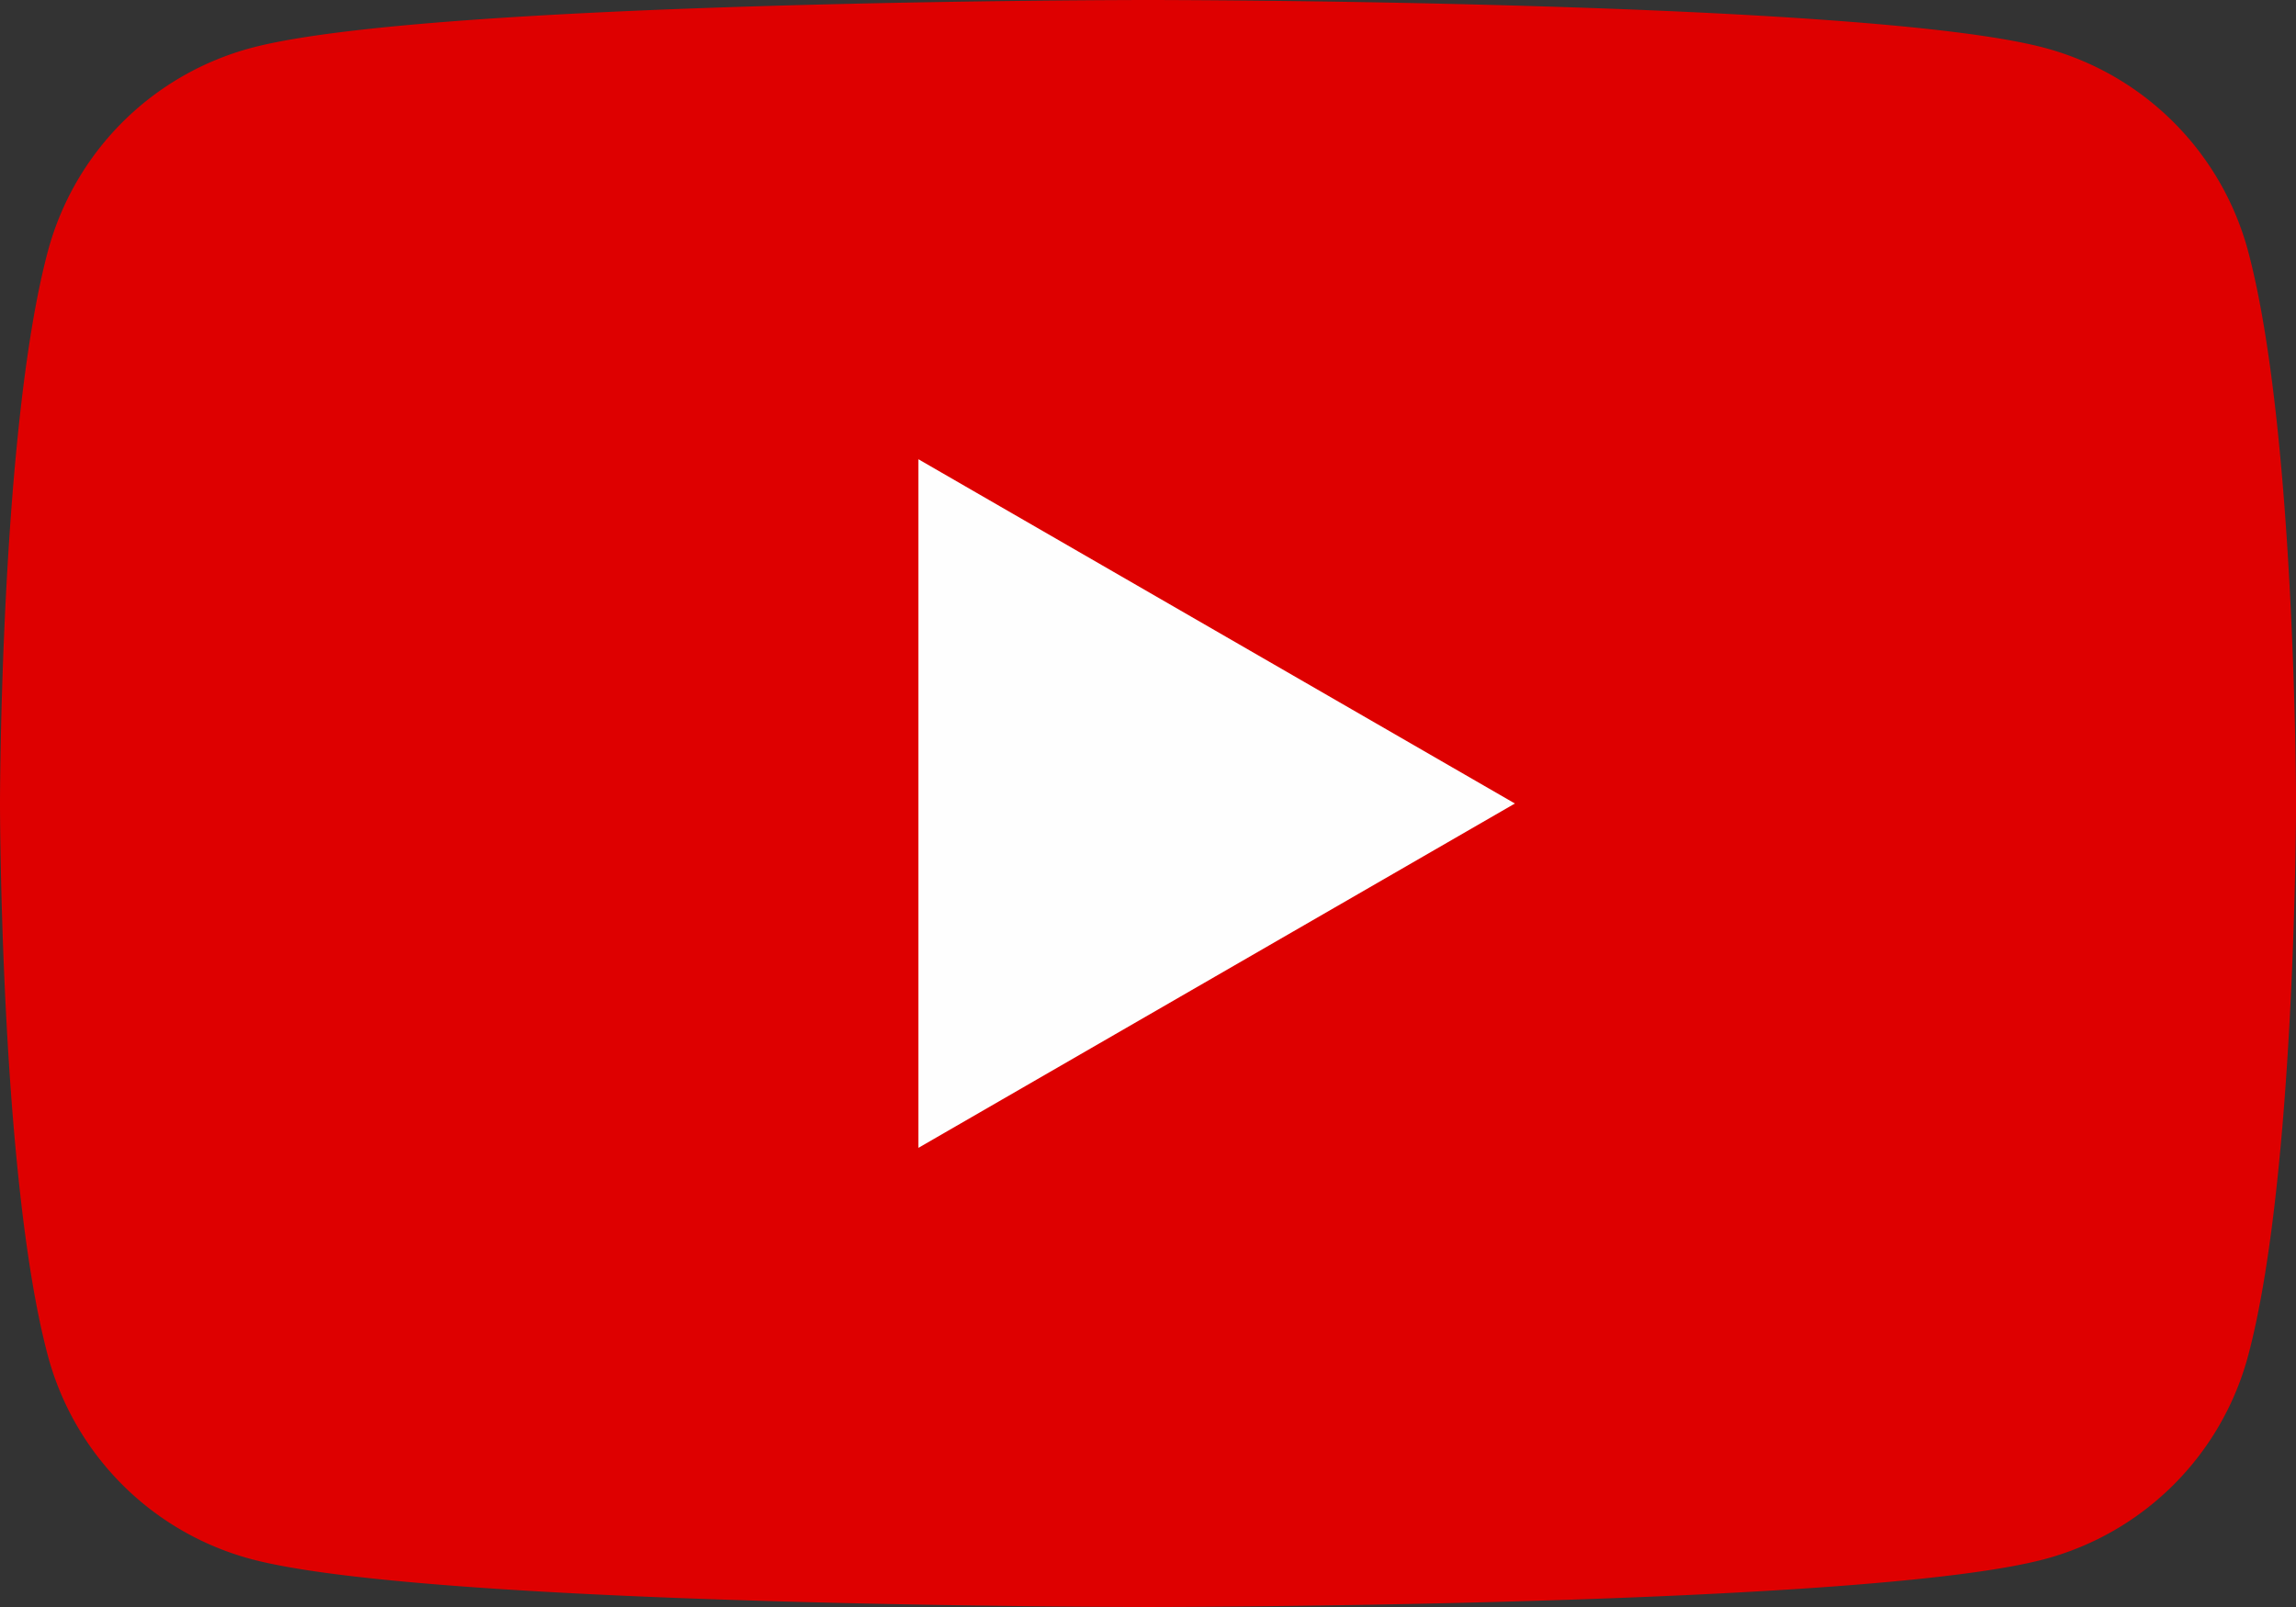
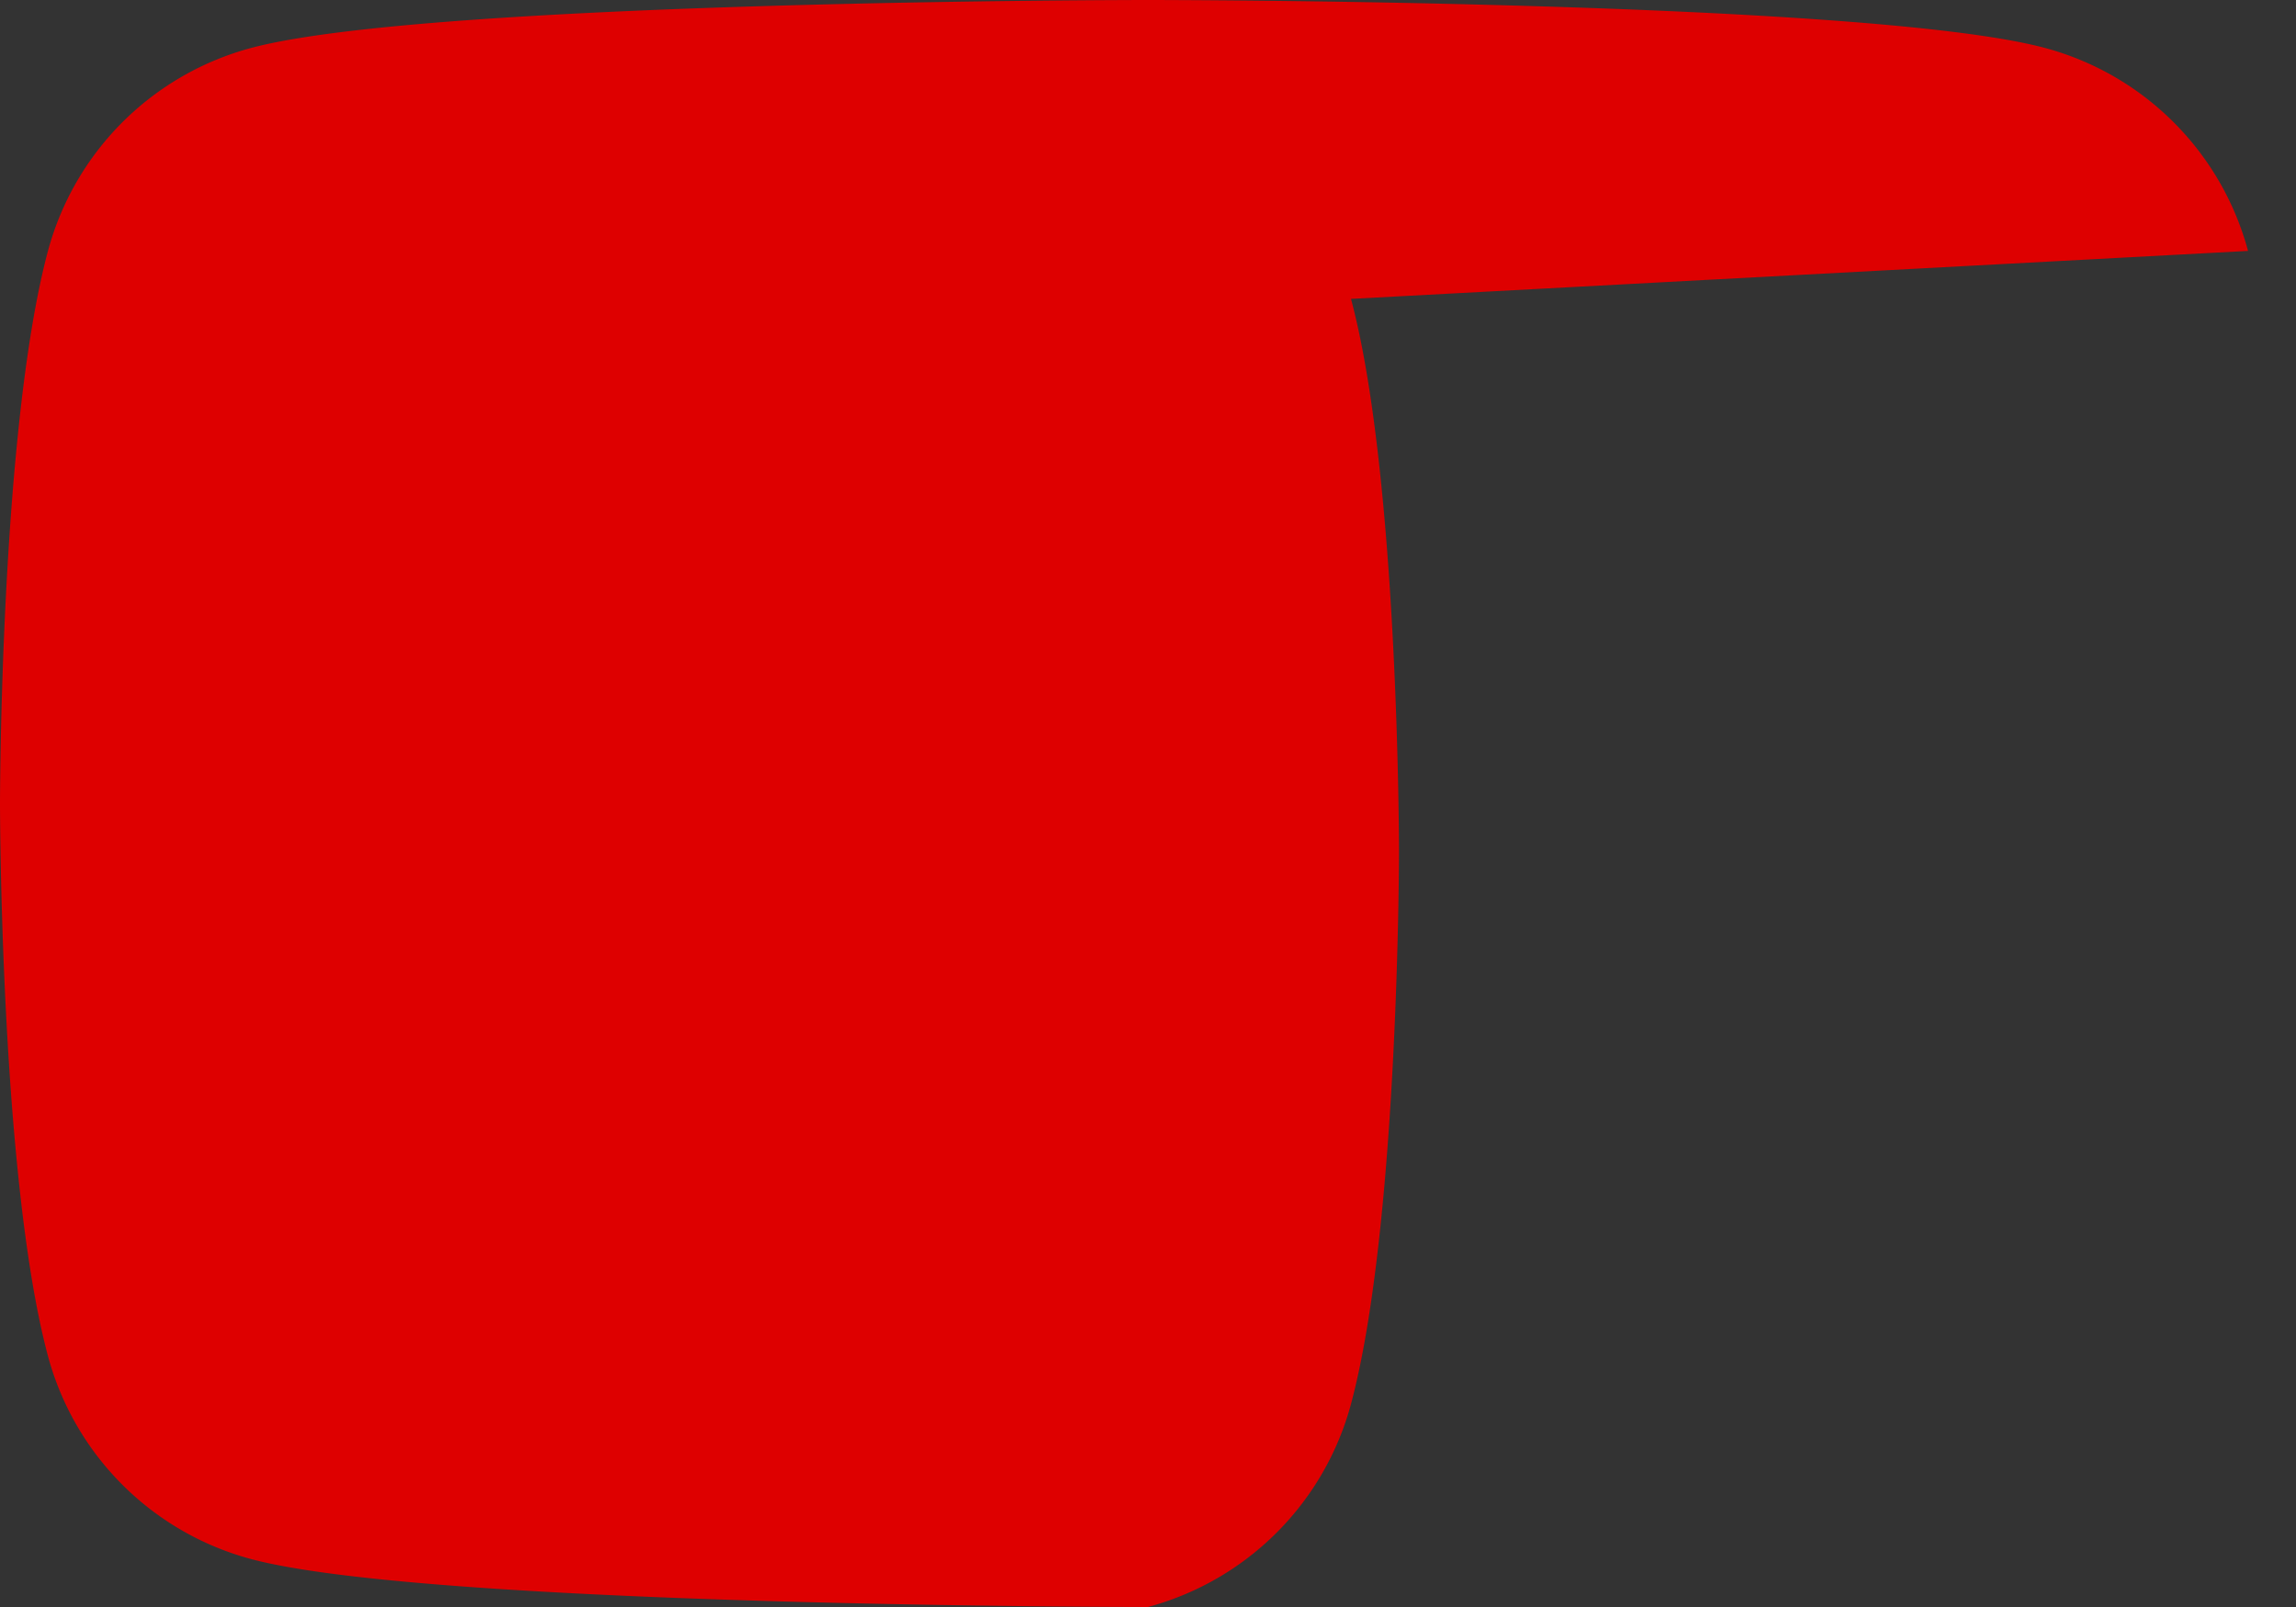
<svg xmlns="http://www.w3.org/2000/svg" width="59.742" height="41.819" viewBox="0 0 59.742 41.819">
  <rect x="0" y="0" width="59.742" height="41.819" fill="#333333" stroke="none" />
  <g transform="translate(0 0)">
-     <path d="M58.494,6.53a7.482,7.482,0,0,0-5.282-5.282C48.553,0,29.871,0,29.871,0S11.189,0,6.53,1.249A7.482,7.482,0,0,0,1.248,6.53C0,11.189,0,20.91,0,20.91s0,9.72,1.248,14.379A7.482,7.482,0,0,0,6.53,40.571c4.659,1.248,23.341,1.248,23.341,1.248s18.682,0,23.341-1.248a7.482,7.482,0,0,0,5.282-5.282c1.249-4.659,1.249-14.379,1.249-14.379s0-9.721-1.249-14.38" transform="translate(0 0)" fill="#de0000" />
-     <path d="M48.594,42.22l15.521-8.961L48.594,24.3Z" transform="translate(-24.697 -12.349)" fill="#fefefe" />
+     <path d="M58.494,6.53a7.482,7.482,0,0,0-5.282-5.282C48.553,0,29.871,0,29.871,0S11.189,0,6.53,1.249A7.482,7.482,0,0,0,1.248,6.53C0,11.189,0,20.91,0,20.91s0,9.72,1.248,14.379A7.482,7.482,0,0,0,6.53,40.571c4.659,1.248,23.341,1.248,23.341,1.248a7.482,7.482,0,0,0,5.282-5.282c1.249-4.659,1.249-14.379,1.249-14.379s0-9.721-1.249-14.38" transform="translate(0 0)" fill="#de0000" />
  </g>
</svg>